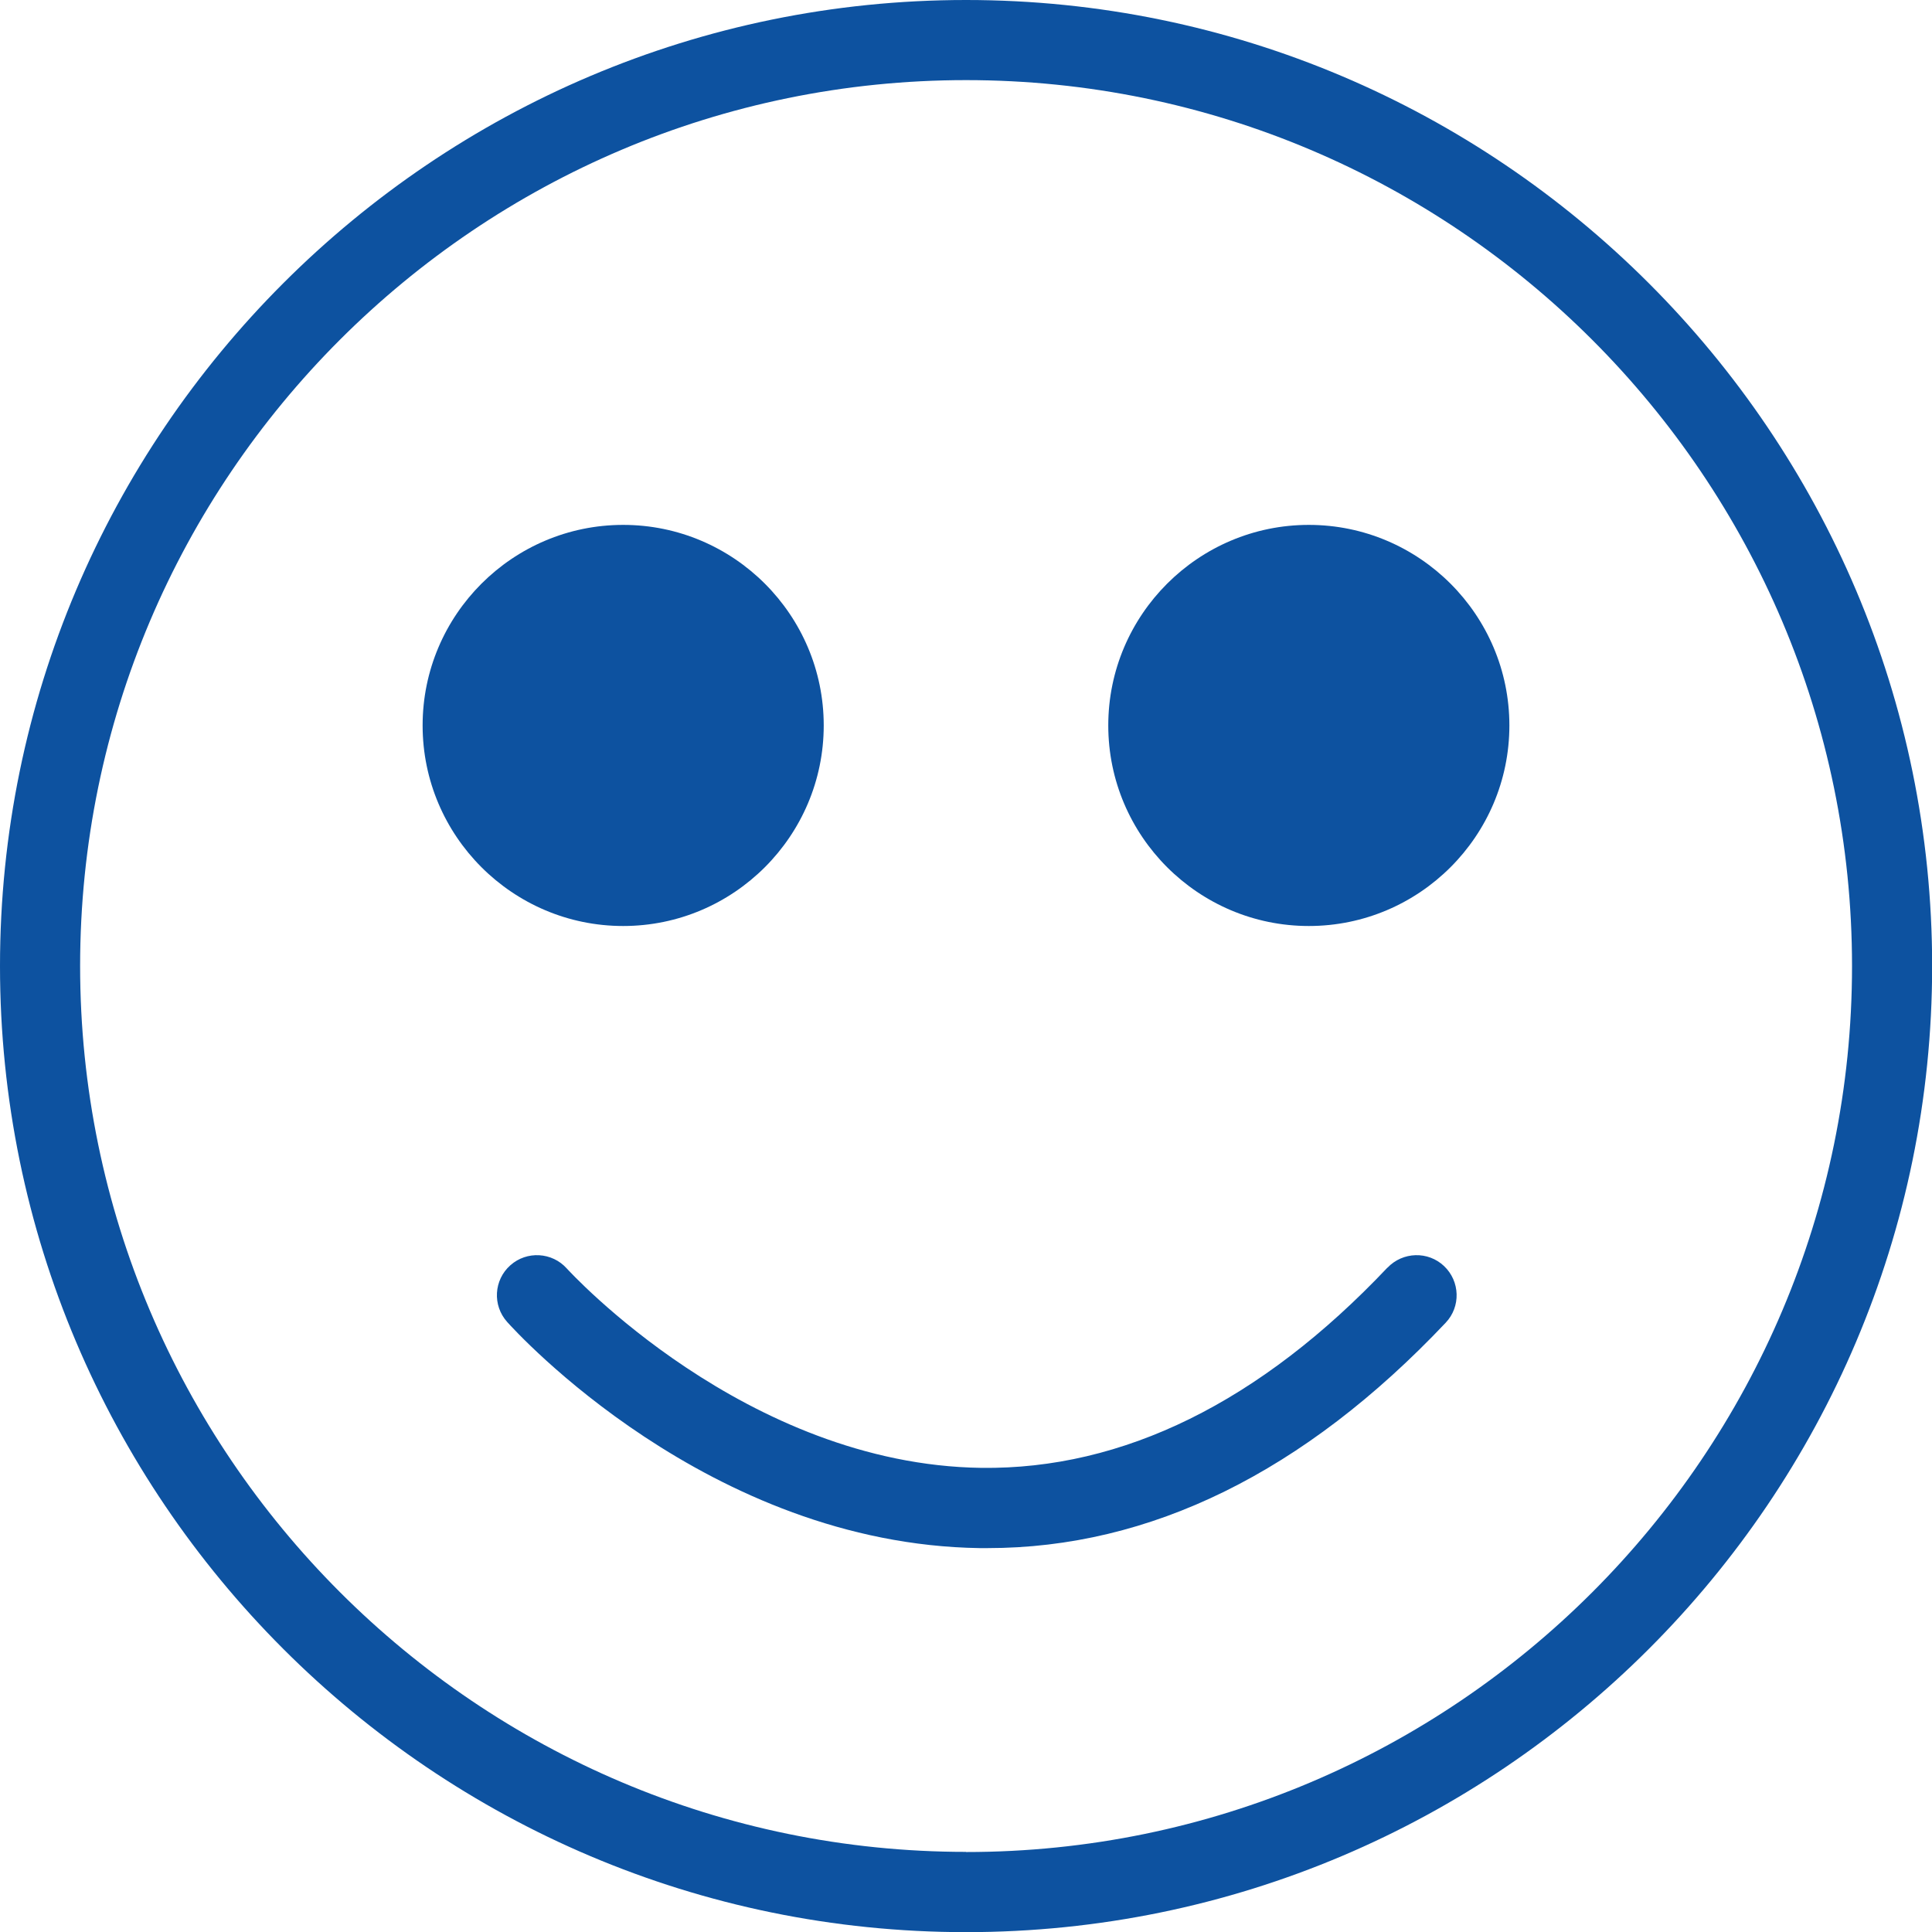
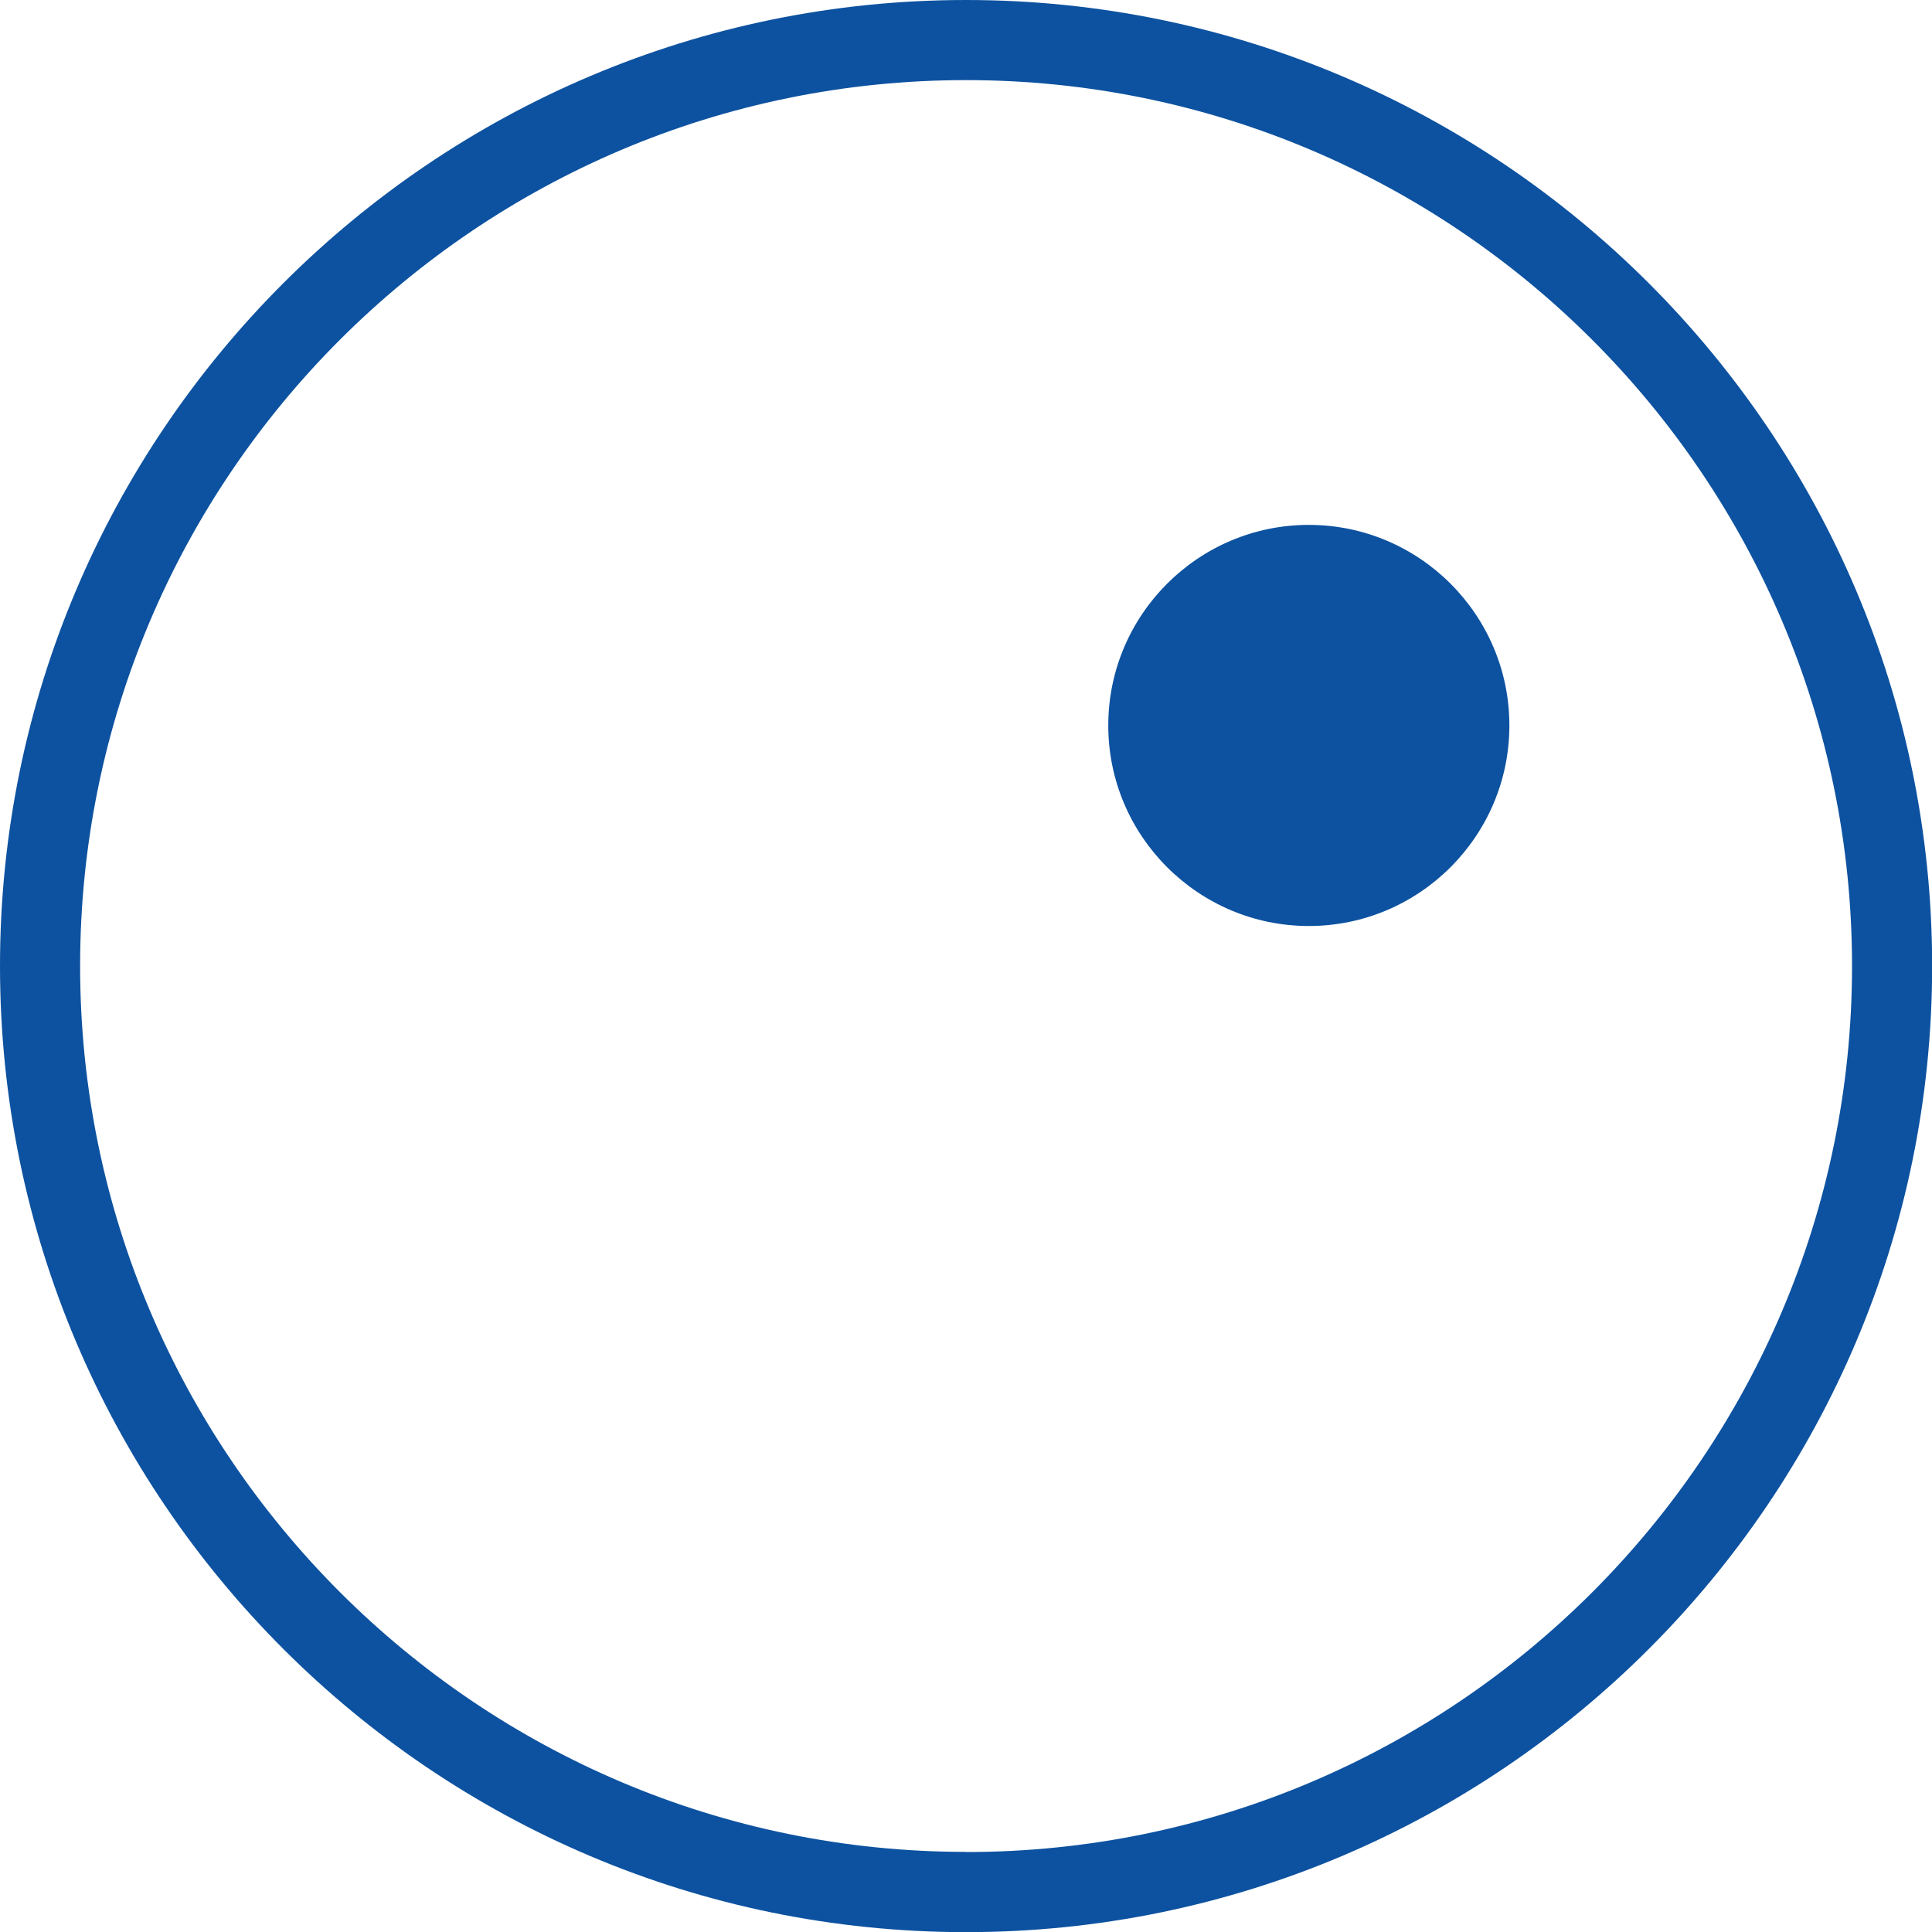
<svg xmlns="http://www.w3.org/2000/svg" width="94" height="94" viewBox="0 0 94 94" fill="none">
  <path d="M47.003 0C21.082 0 0 21.082 0 47.003C0 72.925 21.082 94.007 47.003 94.007C72.925 94.007 94.007 72.925 94.007 47.003C94.007 21.082 72.918 0 47.003 0ZM47.003 90.102C23.238 90.102 3.898 70.768 3.898 46.997C3.898 23.226 23.232 3.898 47.003 3.898C70.775 3.898 90.109 23.232 90.109 47.003C90.109 70.775 70.775 90.109 47.003 90.109V90.102Z" fill="#0D52A0" />
-   <path d="M67.507 61.673C61.309 68.228 54.637 71.502 47.75 71.418C36.271 71.262 27.663 61.809 27.578 61.718C26.864 60.919 25.629 60.848 24.83 61.562C24.025 62.277 23.953 63.511 24.674 64.317C25.07 64.759 34.458 75.127 47.666 75.322C47.789 75.322 47.919 75.322 48.043 75.322C55.962 75.322 63.459 71.632 70.339 64.356C71.08 63.576 71.041 62.342 70.261 61.601C69.482 60.861 68.247 60.9 67.507 61.679V61.673Z" fill="#0D52A0" />
-   <path d="M40.078 35.296C40.078 29.917 35.699 25.538 30.32 25.538C24.941 25.538 20.562 29.917 20.562 35.296C20.562 40.675 24.941 45.054 30.32 45.054C35.699 45.054 40.078 40.675 40.078 35.296Z" fill="#0D52A0" />
  <path d="M63.68 25.538C58.301 25.538 53.922 29.917 53.922 35.296C53.922 40.675 58.301 45.054 63.68 45.054C69.059 45.054 73.438 40.675 73.438 35.296C73.438 29.917 69.059 25.538 63.68 25.538Z" fill="#0D52A0" />
</svg>